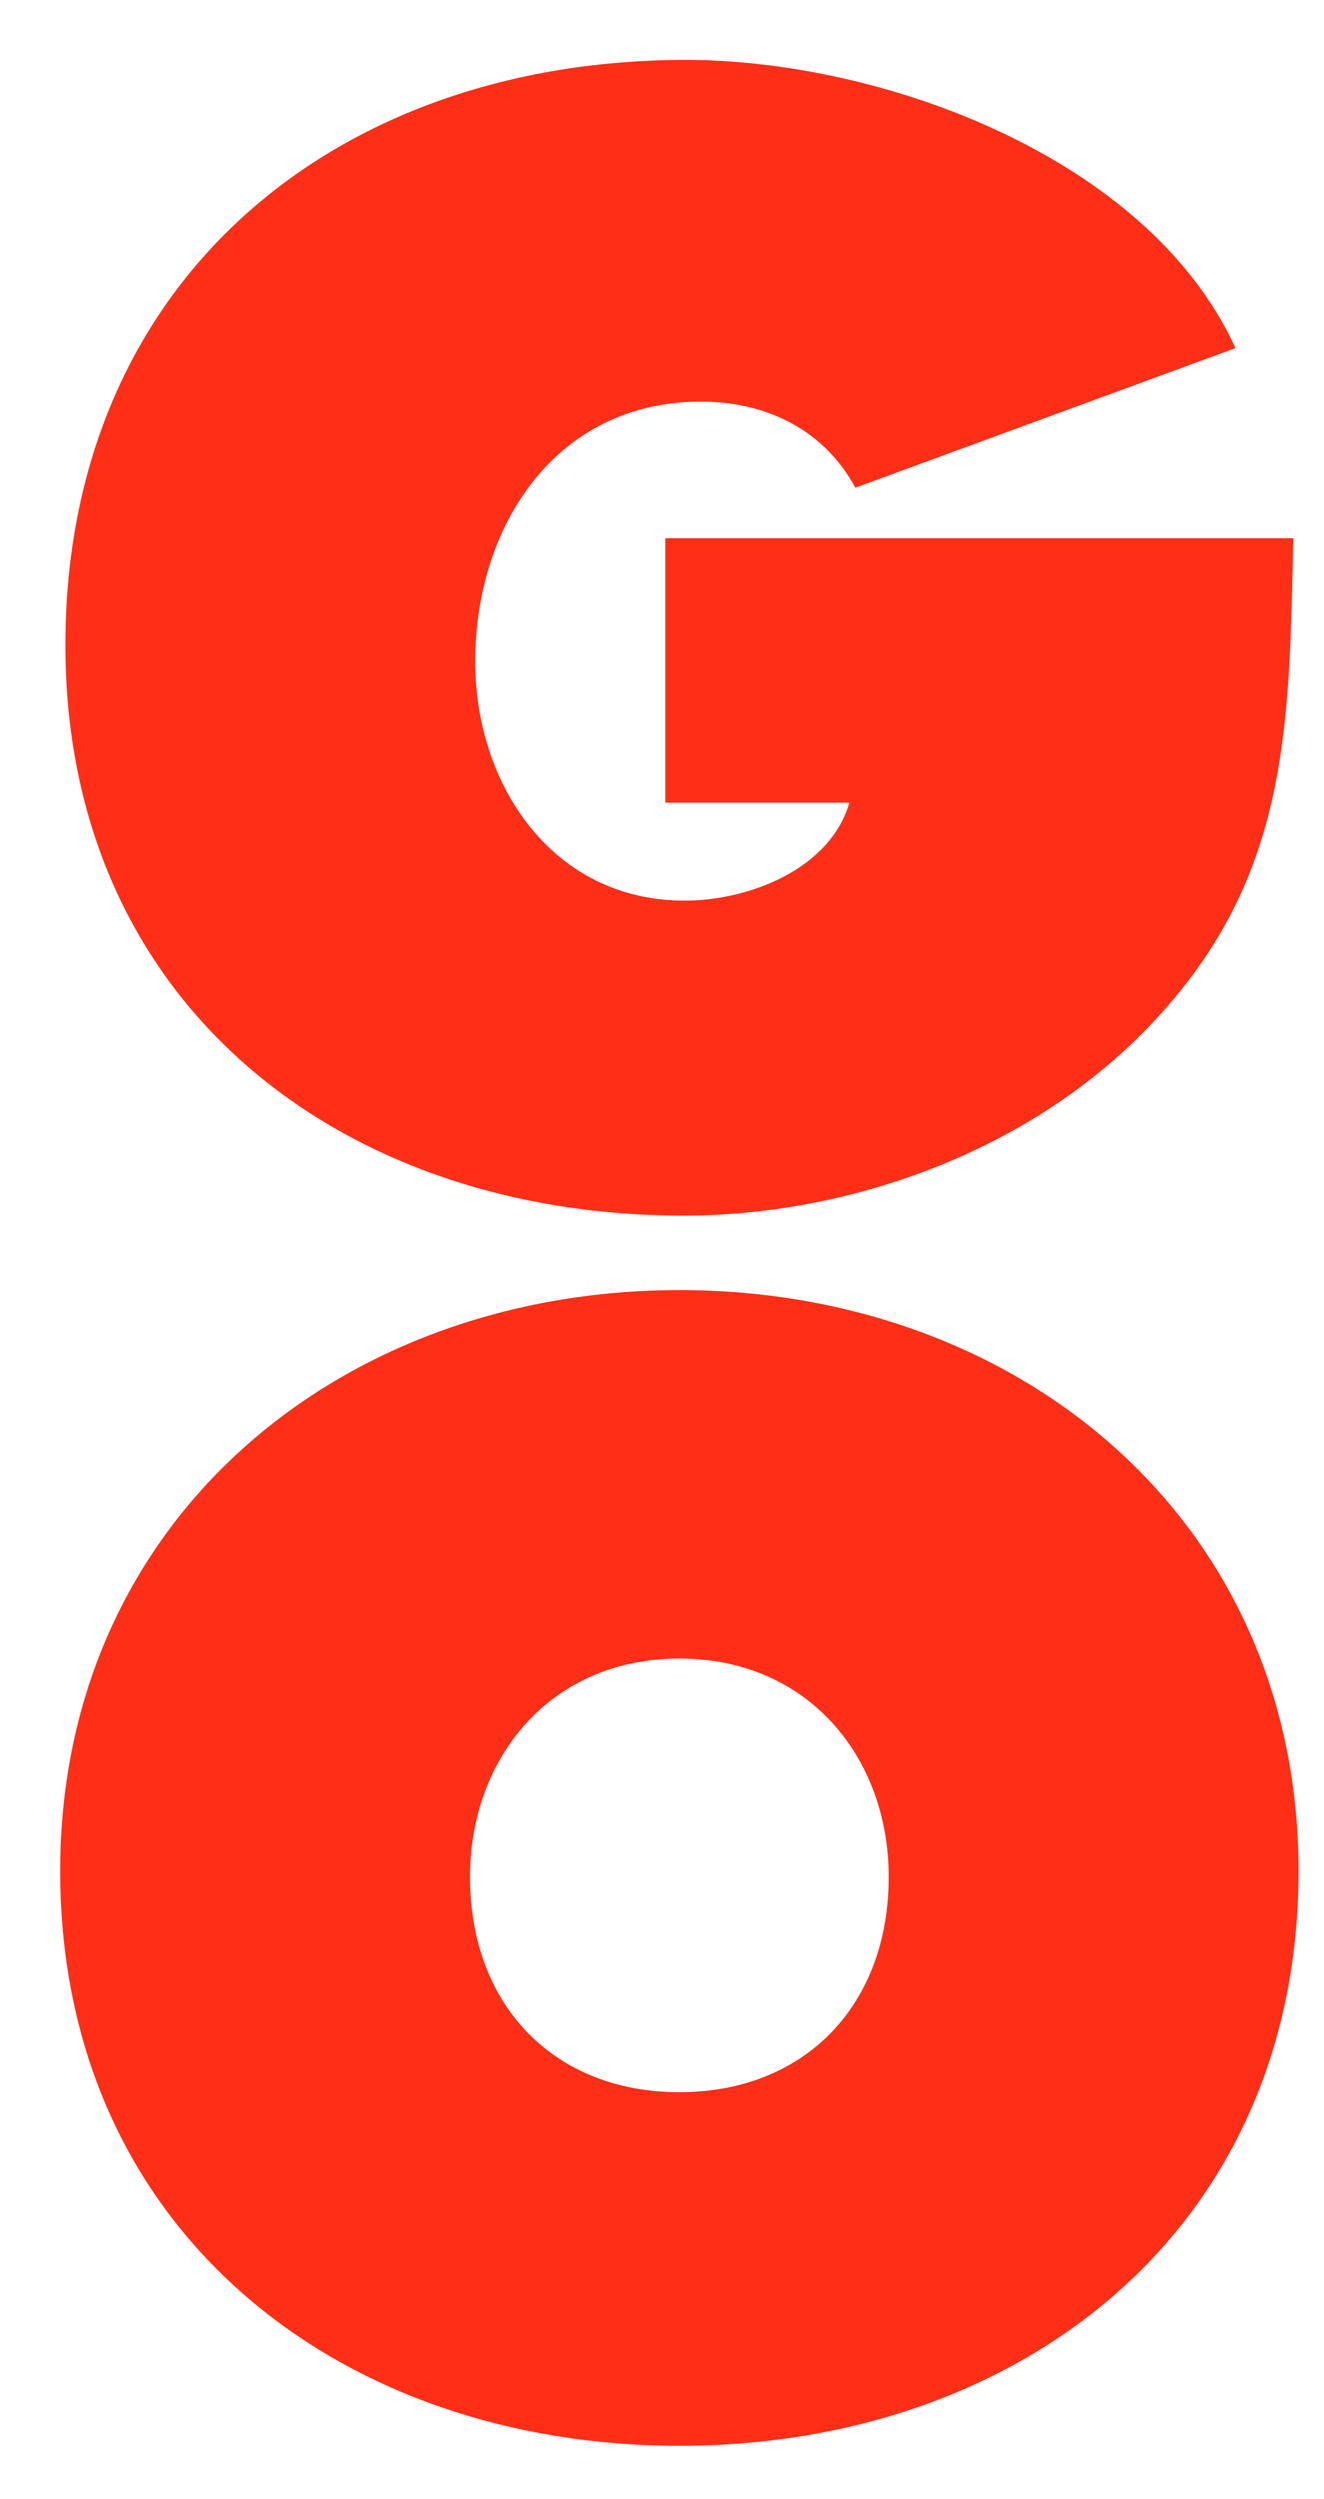
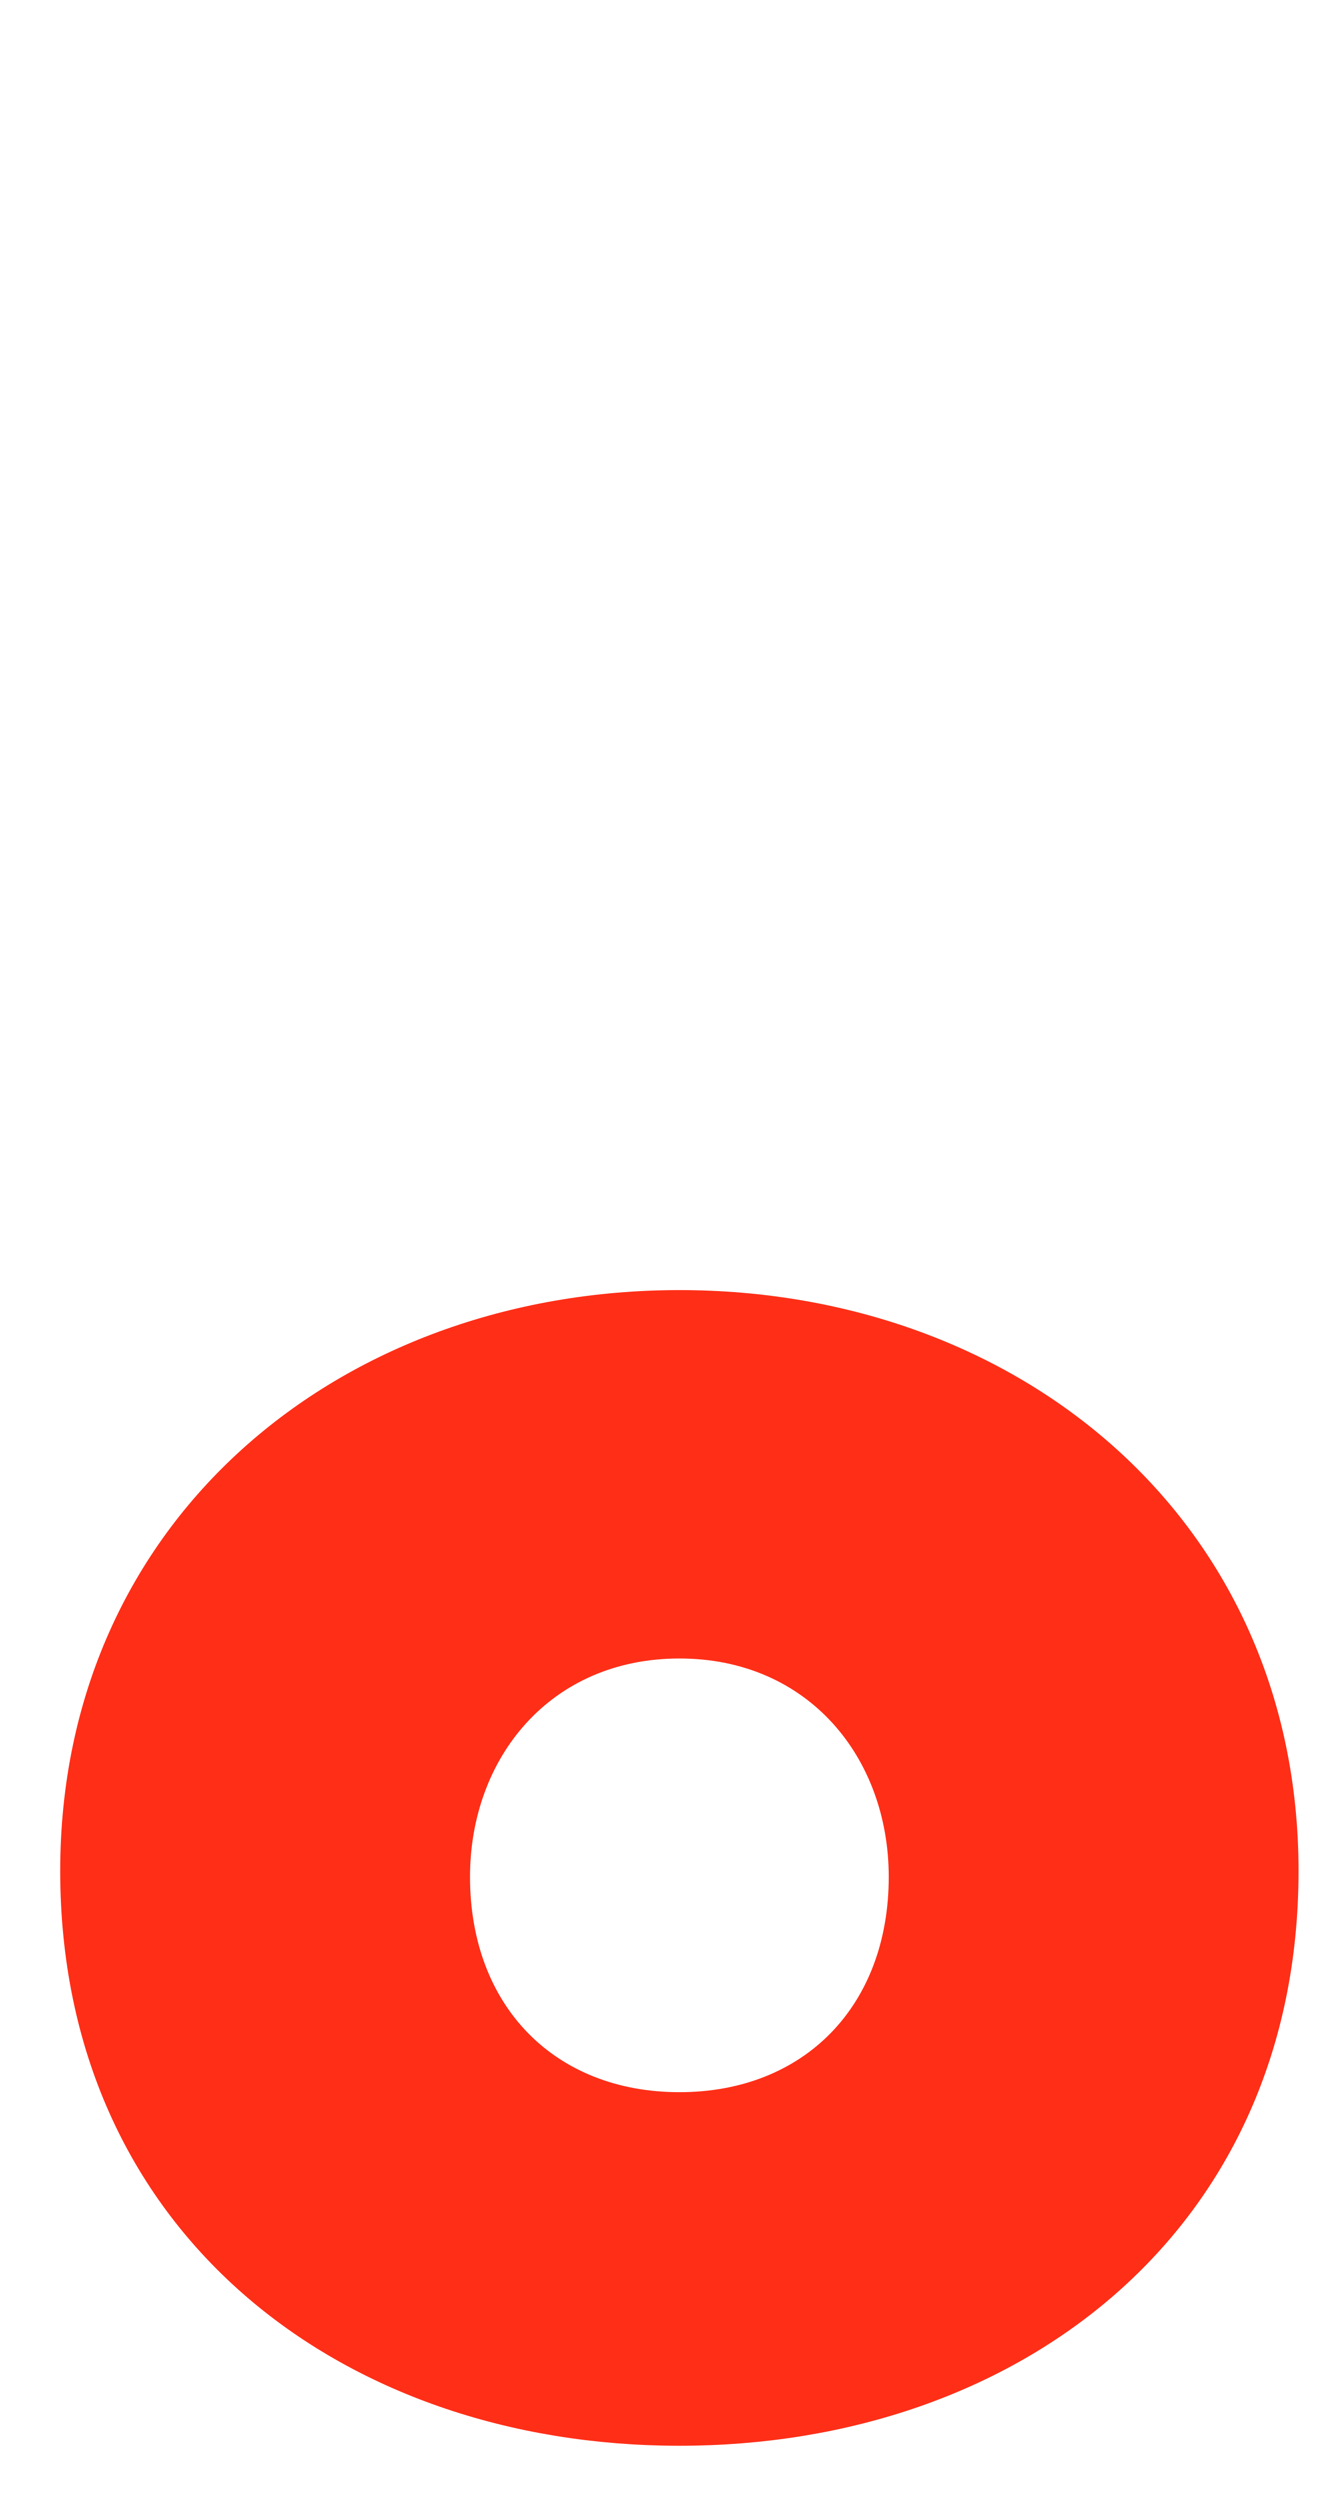
<svg xmlns="http://www.w3.org/2000/svg" version="1.2" baseProfile="tiny-ps" viewBox="0 0 168 317" width="168" height="317">
  <title>PricingCoachLogo-ai</title>
  <style>
		tspan { white-space:pre }
		.shp0 { fill: #ff2e17 }
	</style>
  <g id="Layer 1">
-     <path id="&lt;Path&gt;" class="shp0" d="M84.42 68.27L164.11 68.27C163.55 91.63 163.74 110.66 146.97 128.94C131.9 145.52 108.53 154.19 86.68 154.19C43.34 154.19 8.3 127.43 8.3 81.84C8.3 35.67 42.4 7.6 87.05 7.6C111.74 7.6 145.65 19.85 156.77 44.15L108.53 61.86C104.58 54.52 97.23 50.94 88.94 50.94C70.47 50.94 60.3 66.76 60.3 83.91C60.3 99.55 70.1 114.24 86.87 114.24C94.97 114.24 105.33 110.28 107.78 101.81L84.42 101.81L84.42 68.27Z" />
    <path id="&lt;Compound Path&gt;" fill-rule="evenodd" class="shp0" d="M164.77 237.31C164.77 282.91 129.35 310.23 86.21 310.23C43.06 310.23 7.64 282.91 7.64 237.31C7.64 192.85 43.06 163.64 86.21 163.64C129.35 163.64 164.77 192.85 164.77 237.31ZM112.77 238.07C112.77 222.99 102.6 210.37 86.21 210.37C69.82 210.37 59.64 222.99 59.64 238.07C59.64 254.45 70.38 265.38 86.21 265.38C102.03 265.38 112.77 254.45 112.77 238.07Z" />
  </g>
</svg>